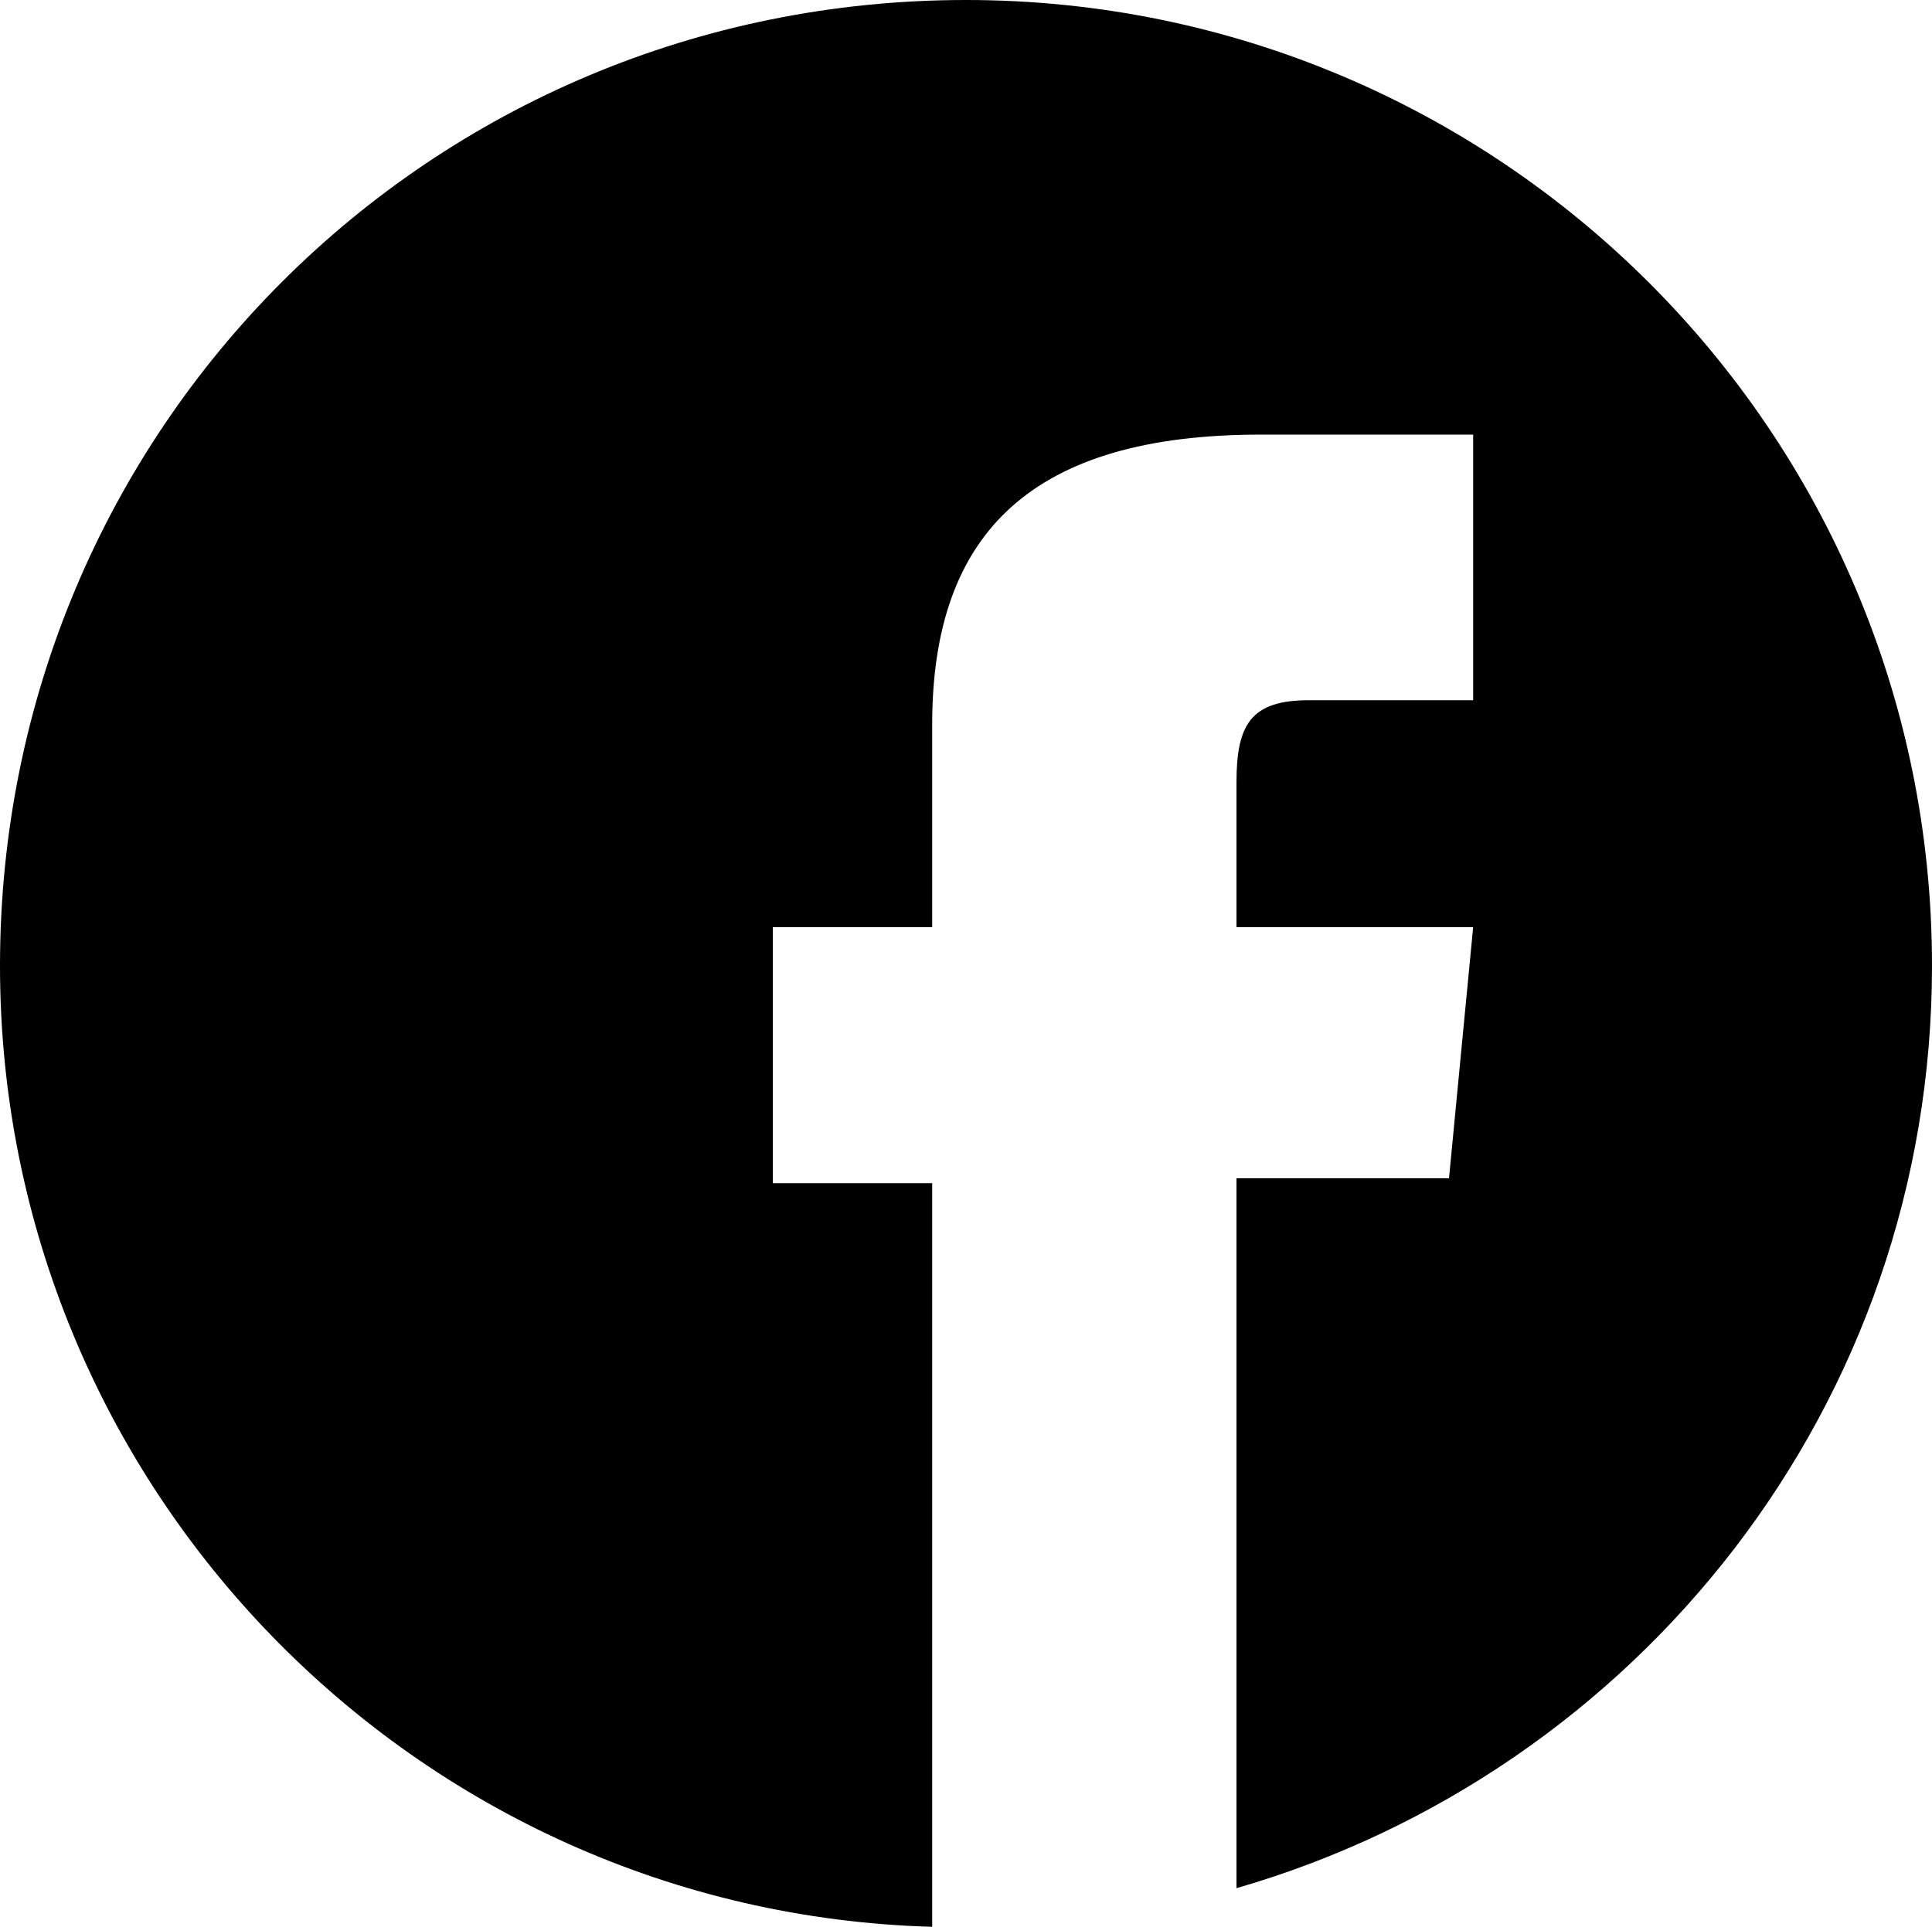
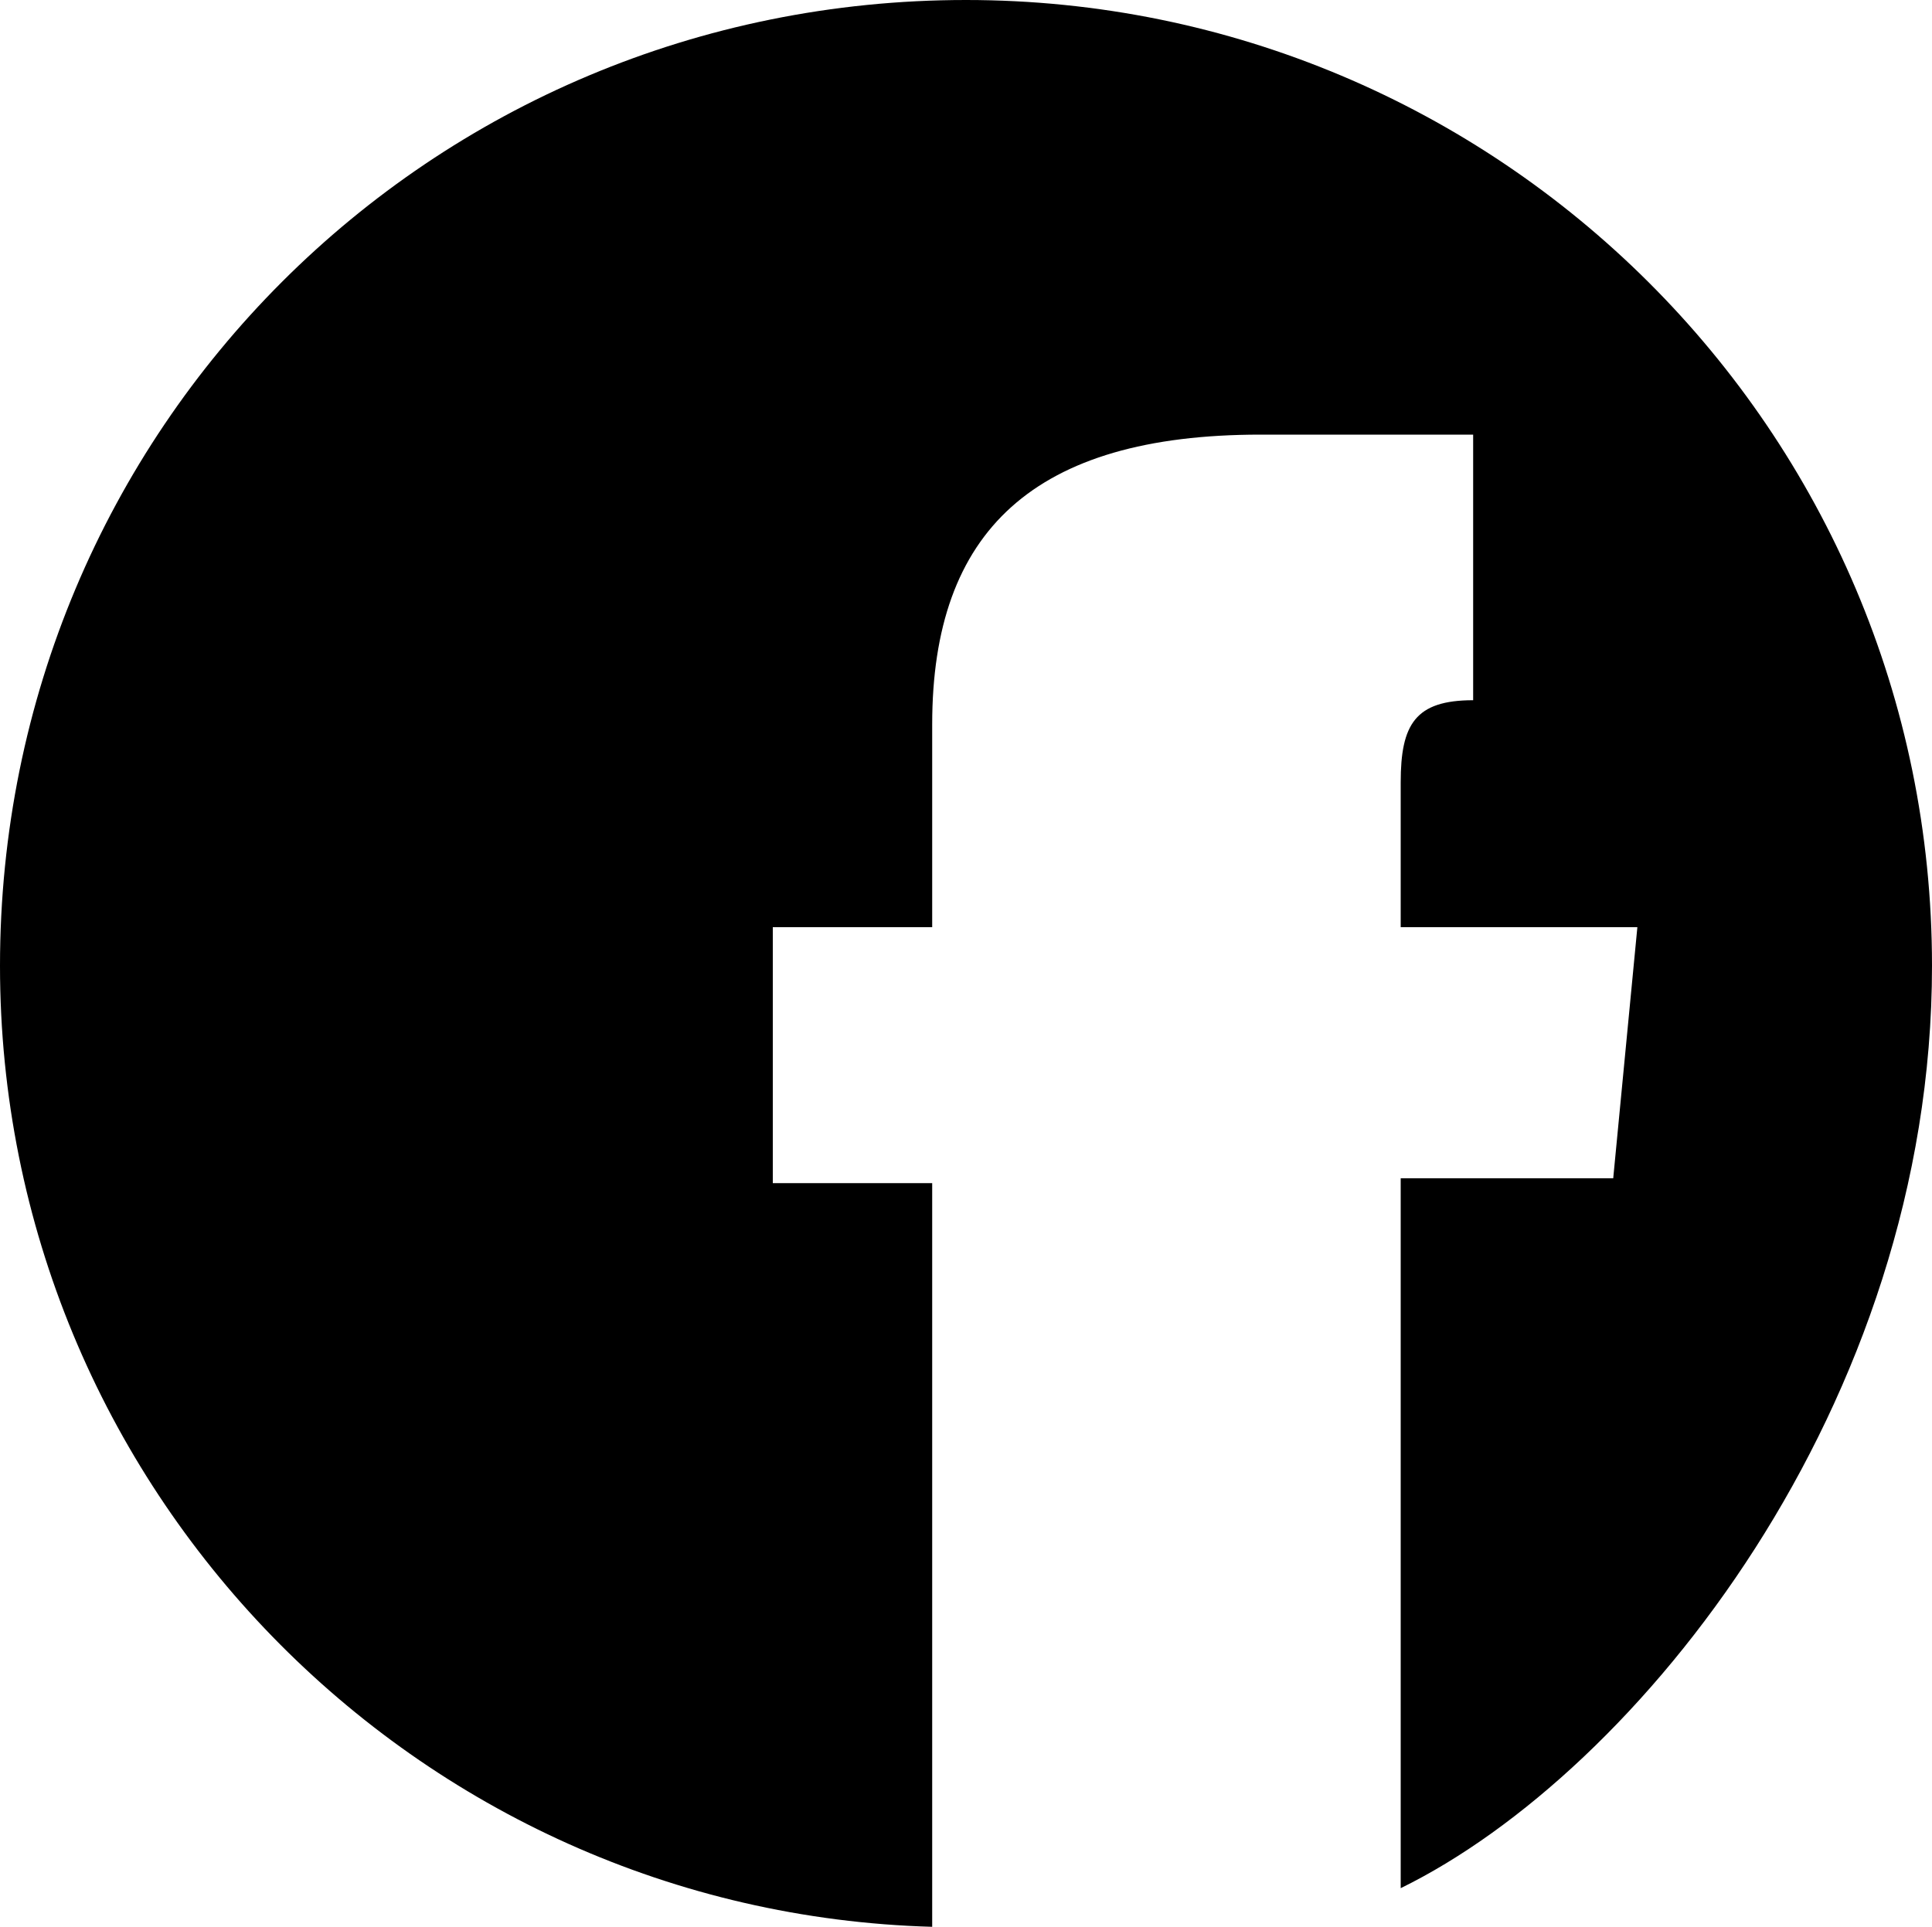
<svg xmlns="http://www.w3.org/2000/svg" viewBox="0 0 40 39.9">
-   <path d="M20 0C8.9 0 0 8.9 0 20c0 10.8 8.6 19.6 19.3 19.9V24.5H16v-5.3h3.3V15c0-4 2.1-6 6.8-6h4.4v5.5h-3.4c-1.2 0-1.5.5-1.5 1.7v3h4.9l-.5 5.2h-4.4v14.7C33.9 36.7 40 29.1 40 20 40 8.9 31 0 20 0z" />
+   <path d="M20 0C8.9 0 0 8.9 0 20c0 10.8 8.6 19.6 19.3 19.9V24.5H16v-5.3h3.3V15c0-4 2.1-6 6.8-6h4.4v5.5c-1.2 0-1.5.5-1.5 1.7v3h4.9l-.5 5.2h-4.4v14.7C33.9 36.7 40 29.1 40 20 40 8.9 31 0 20 0z" />
</svg>